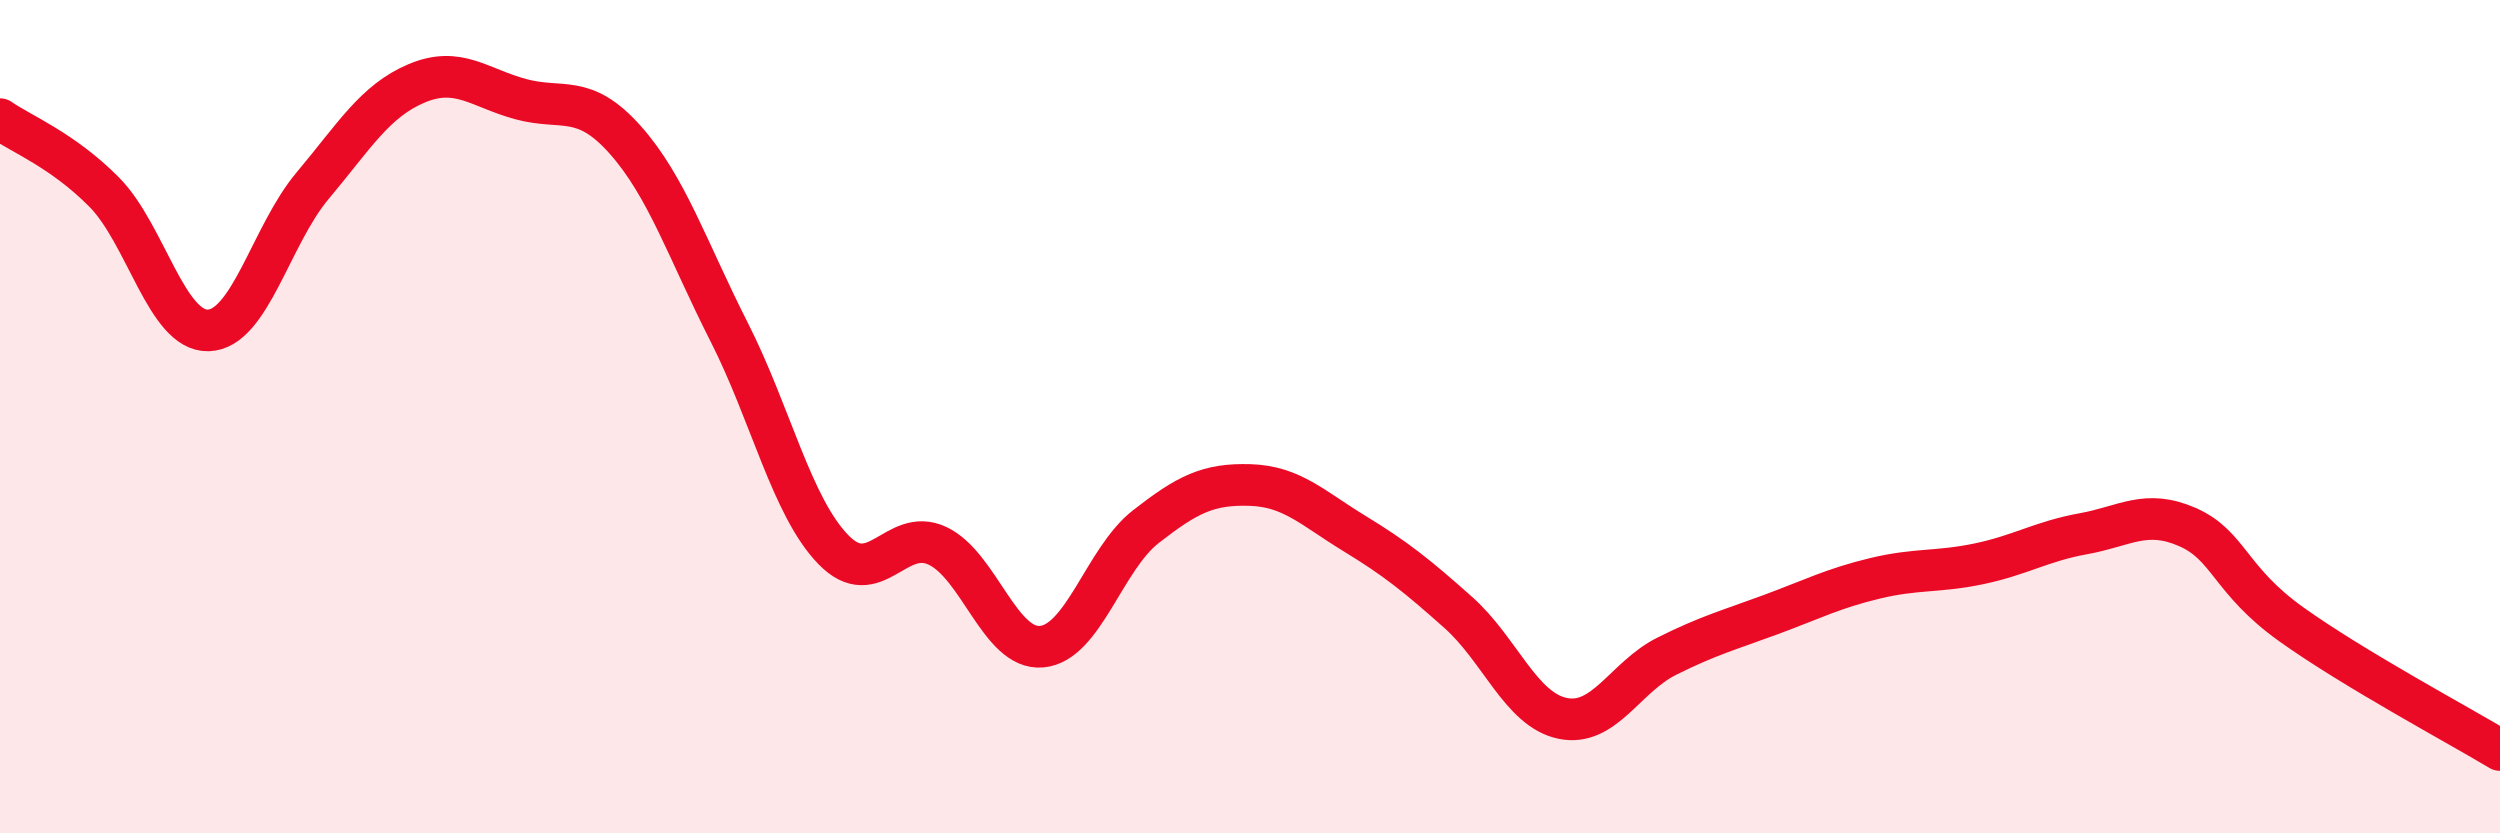
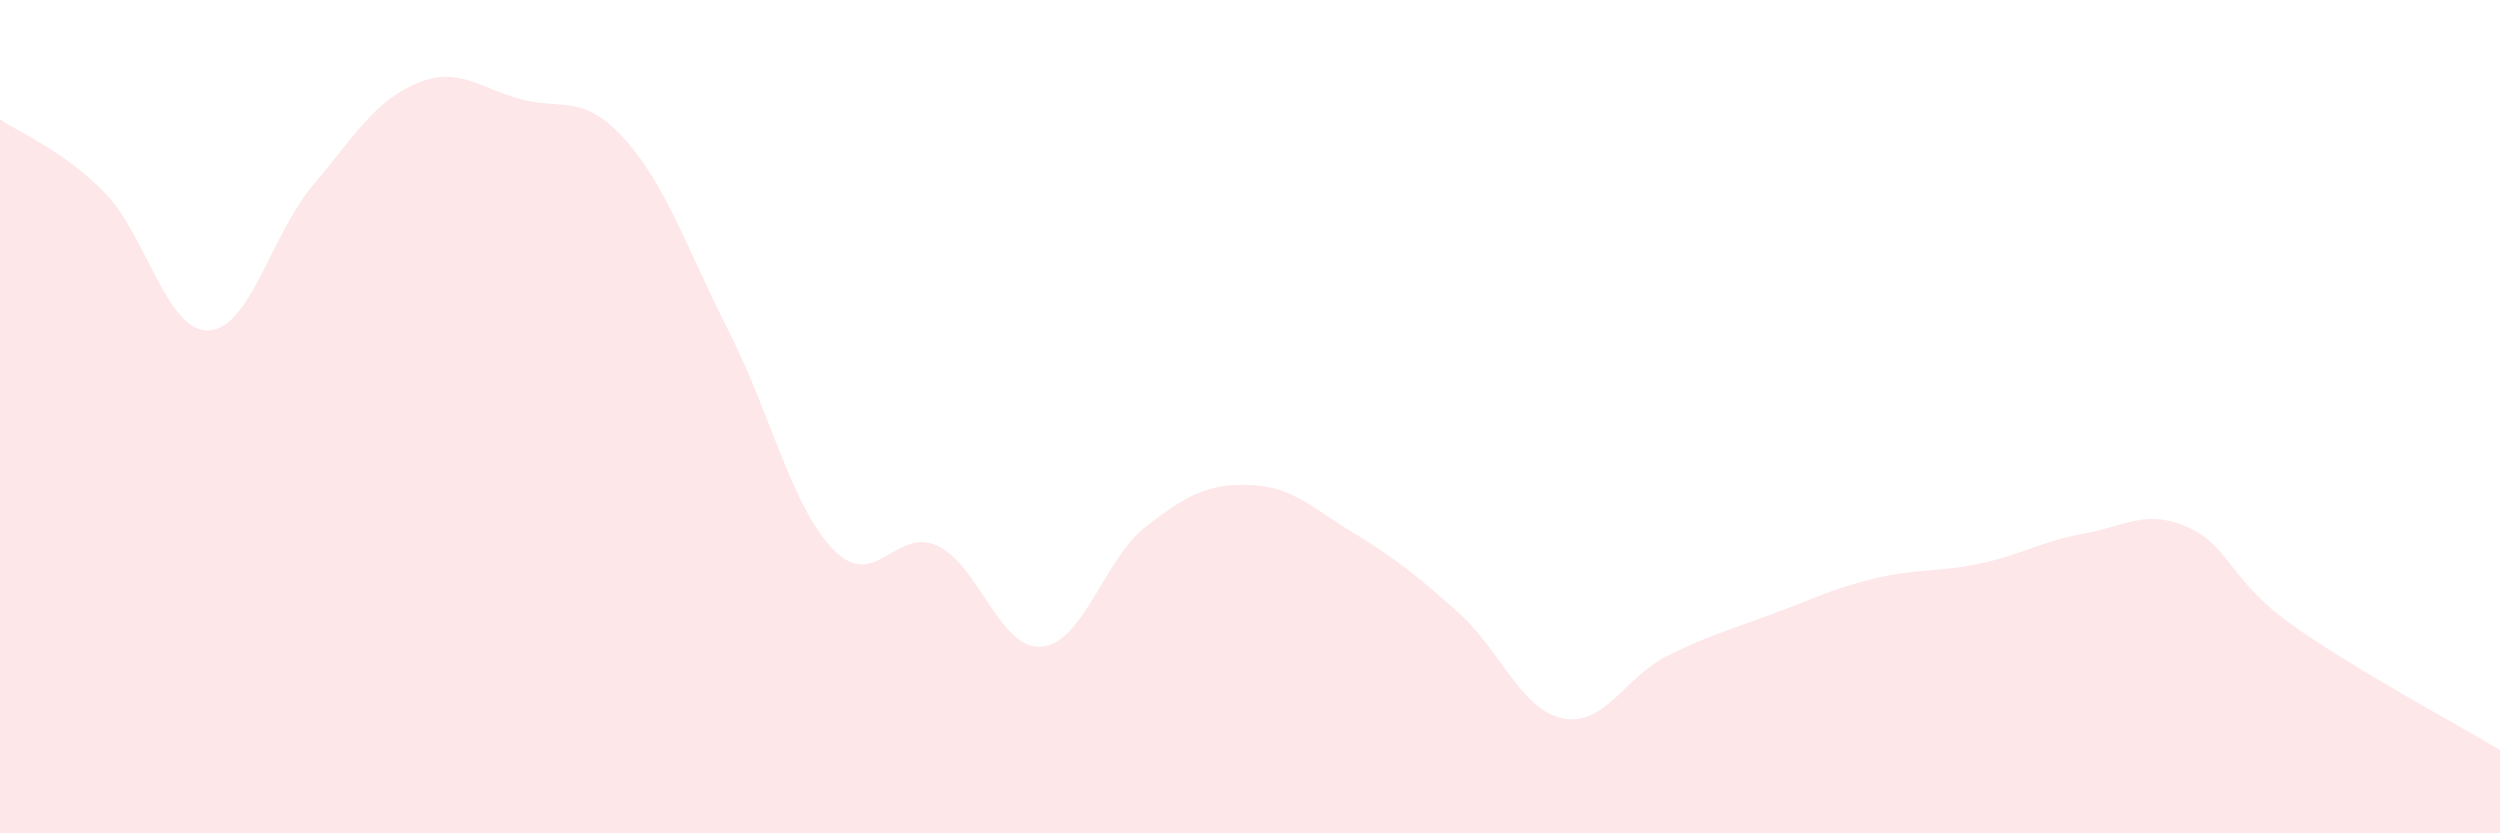
<svg xmlns="http://www.w3.org/2000/svg" width="60" height="20" viewBox="0 0 60 20">
  <path d="M 0,2.86 C 0.5,3.21 1.5,3.6 2.5,4.61 C 3.5,5.62 4,7.96 5,7.93 C 6,7.9 6.5,5.65 7.5,4.46 C 8.5,3.27 9,2.42 10,2 C 11,1.58 11.5,2.11 12.5,2.38 C 13.5,2.65 14,2.23 15,3.35 C 16,4.47 16.5,6 17.5,7.97 C 18.5,9.94 19,12.16 20,13.19 C 21,14.22 21.5,12.63 22.5,13.1 C 23.5,13.57 24,15.61 25,15.52 C 26,15.43 26.5,13.42 27.5,12.64 C 28.5,11.86 29,11.61 30,11.64 C 31,11.67 31.5,12.19 32.5,12.8 C 33.5,13.41 34,13.81 35,14.7 C 36,15.59 36.5,17.03 37.5,17.24 C 38.5,17.45 39,16.25 40,15.75 C 41,15.25 41.5,15.12 42.5,14.75 C 43.5,14.38 44,14.12 45,13.88 C 46,13.64 46.5,13.74 47.5,13.53 C 48.5,13.32 49,12.99 50,12.81 C 51,12.63 51.5,12.21 52.5,12.65 C 53.5,13.09 53.5,13.92 55,14.99 C 56.5,16.06 59,17.4 60,18L60 20L0 20Z" fill="#EB0A25" opacity="0.1" stroke-linecap="round" stroke-linejoin="round" />
-   <path d="M 0,2.86 C 0.5,3.21 1.5,3.6 2.5,4.61 C 3.5,5.62 4,7.96 5,7.93 C 6,7.9 6.5,5.65 7.5,4.46 C 8.5,3.27 9,2.42 10,2 C 11,1.58 11.5,2.11 12.5,2.38 C 13.5,2.65 14,2.23 15,3.35 C 16,4.47 16.5,6 17.5,7.97 C 18.5,9.94 19,12.16 20,13.19 C 21,14.22 21.5,12.63 22.5,13.1 C 23.5,13.57 24,15.61 25,15.52 C 26,15.43 26.5,13.42 27.5,12.64 C 28.5,11.86 29,11.61 30,11.64 C 31,11.67 31.5,12.19 32.5,12.8 C 33.5,13.41 34,13.81 35,14.7 C 36,15.59 36.5,17.03 37.5,17.24 C 38.5,17.45 39,16.25 40,15.75 C 41,15.25 41.5,15.12 42.5,14.75 C 43.5,14.38 44,14.12 45,13.88 C 46,13.64 46.5,13.74 47.5,13.53 C 48.5,13.32 49,12.99 50,12.81 C 51,12.63 51.5,12.21 52.5,12.65 C 53.5,13.09 53.5,13.92 55,14.99 C 56.5,16.06 59,17.4 60,18" stroke="#EB0A25" stroke-width="1" fill="none" stroke-linecap="round" stroke-linejoin="round" />
</svg>